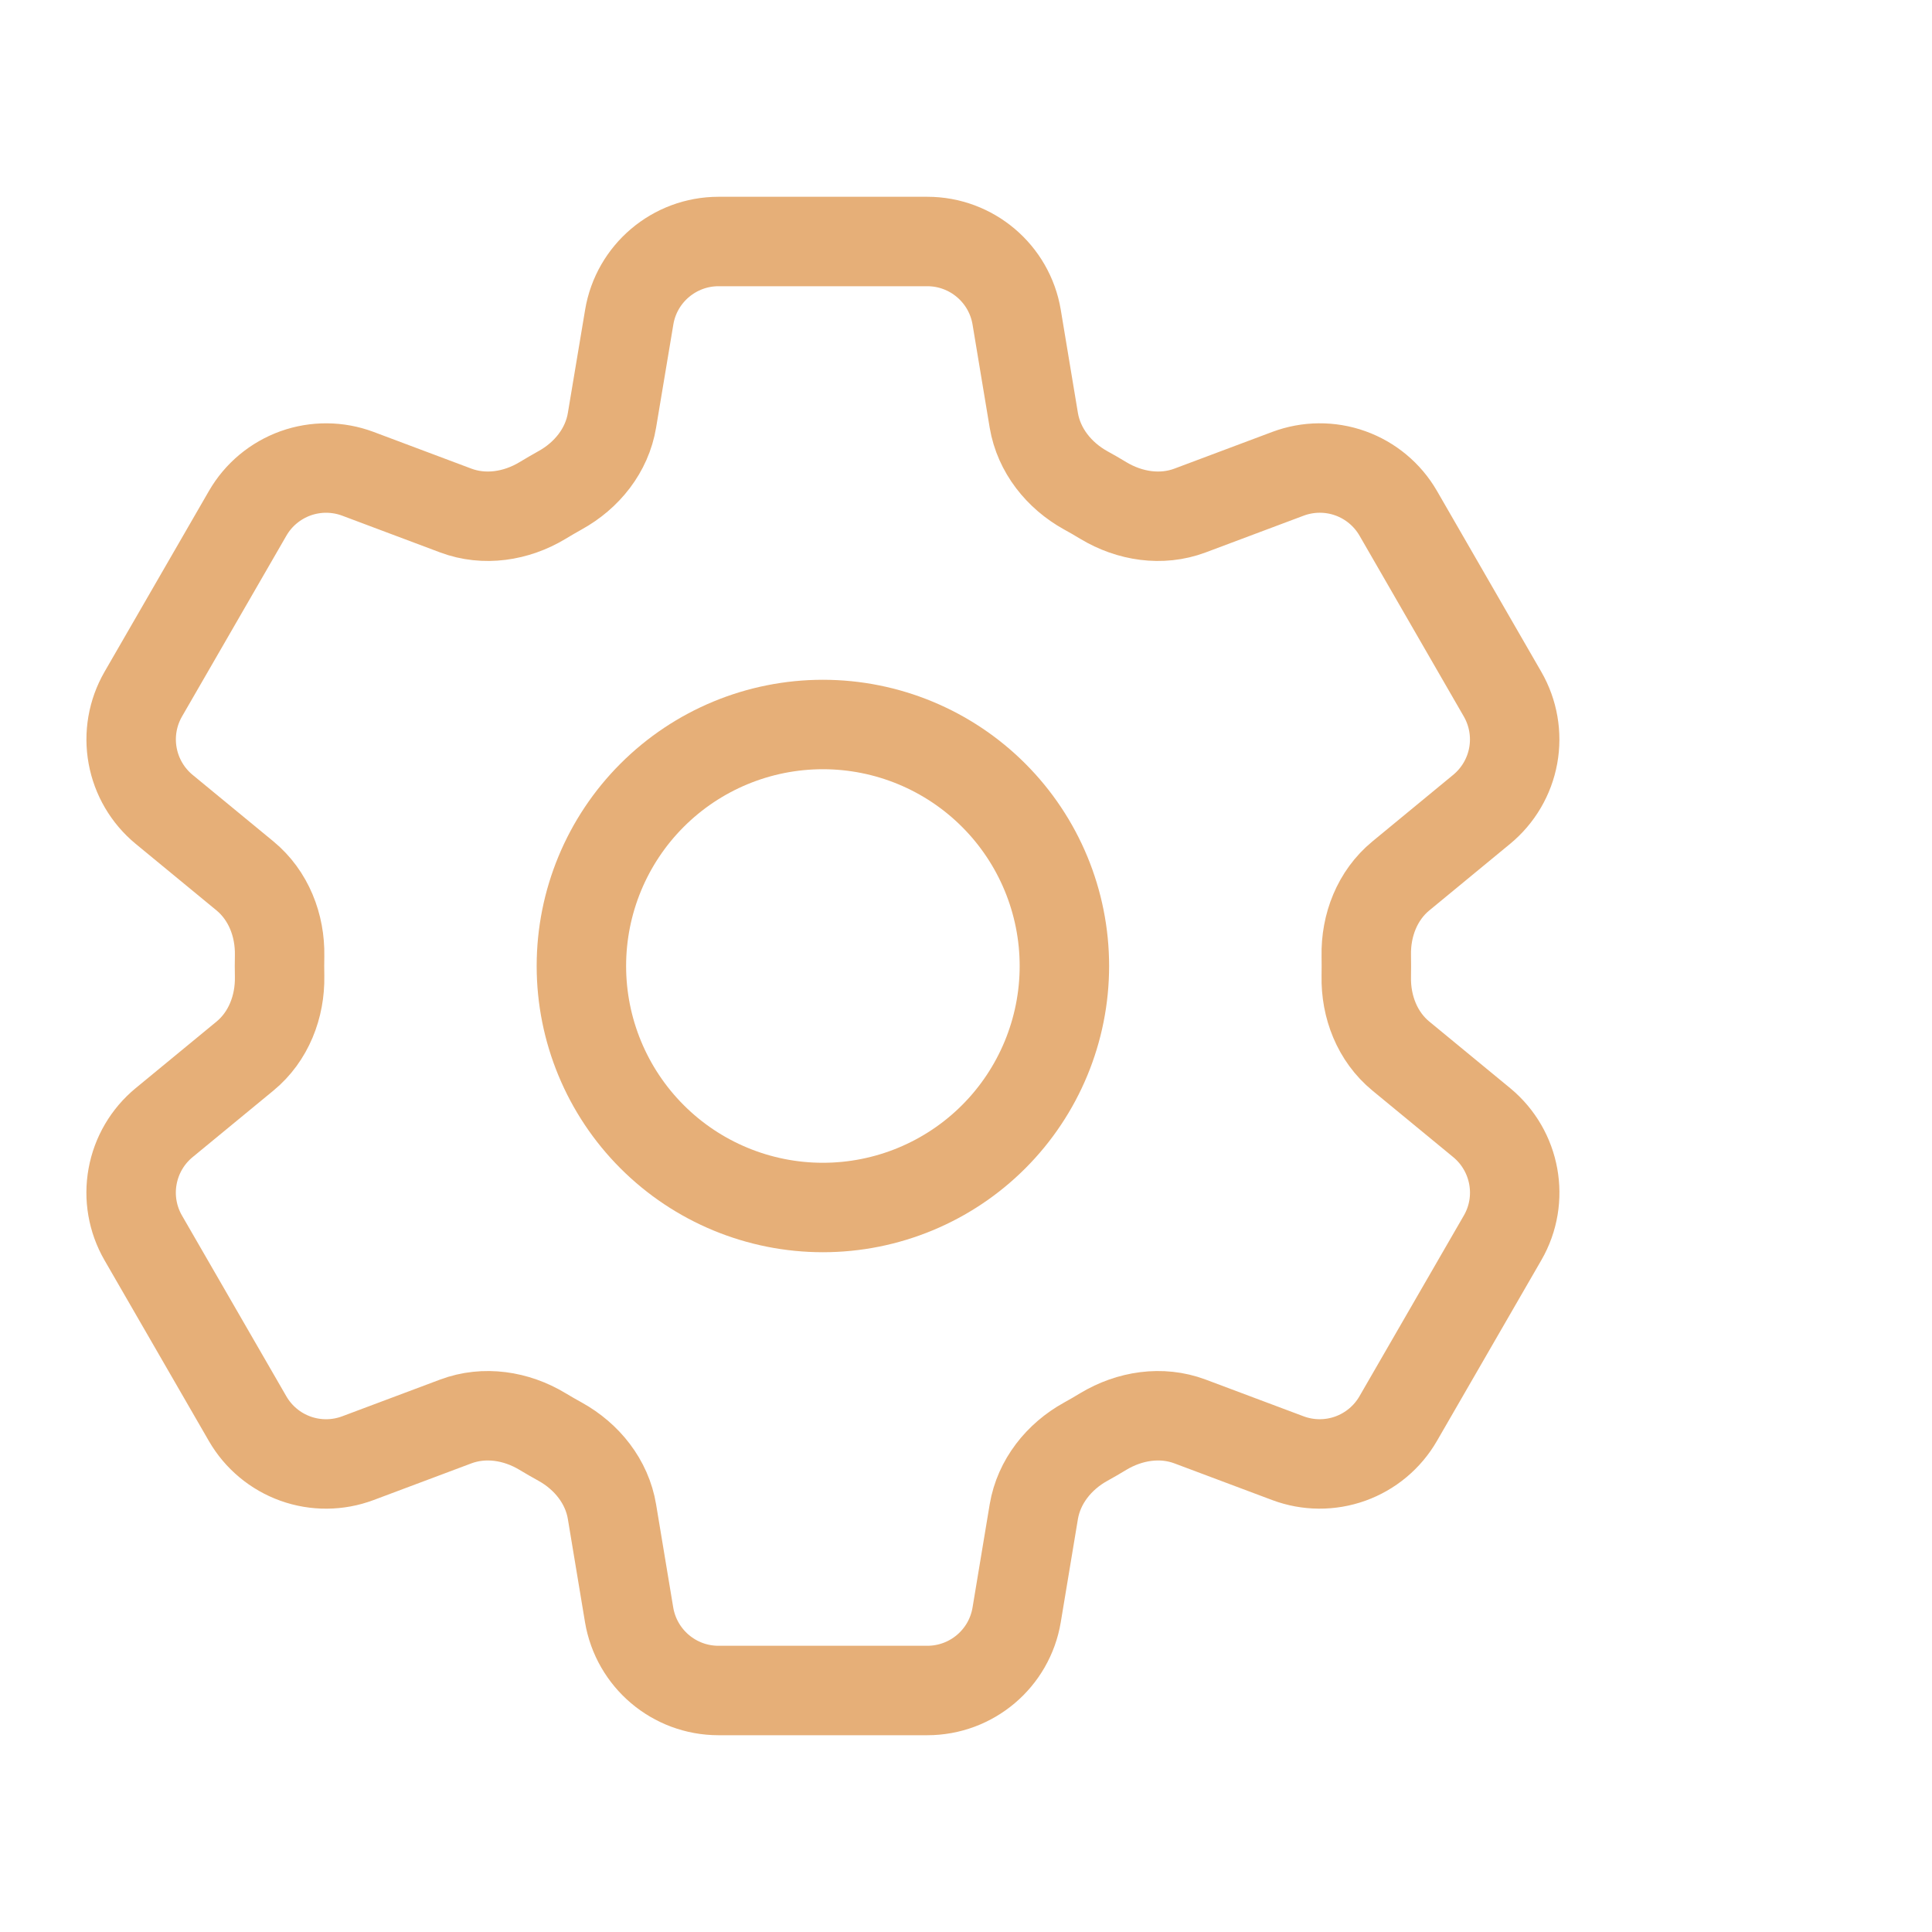
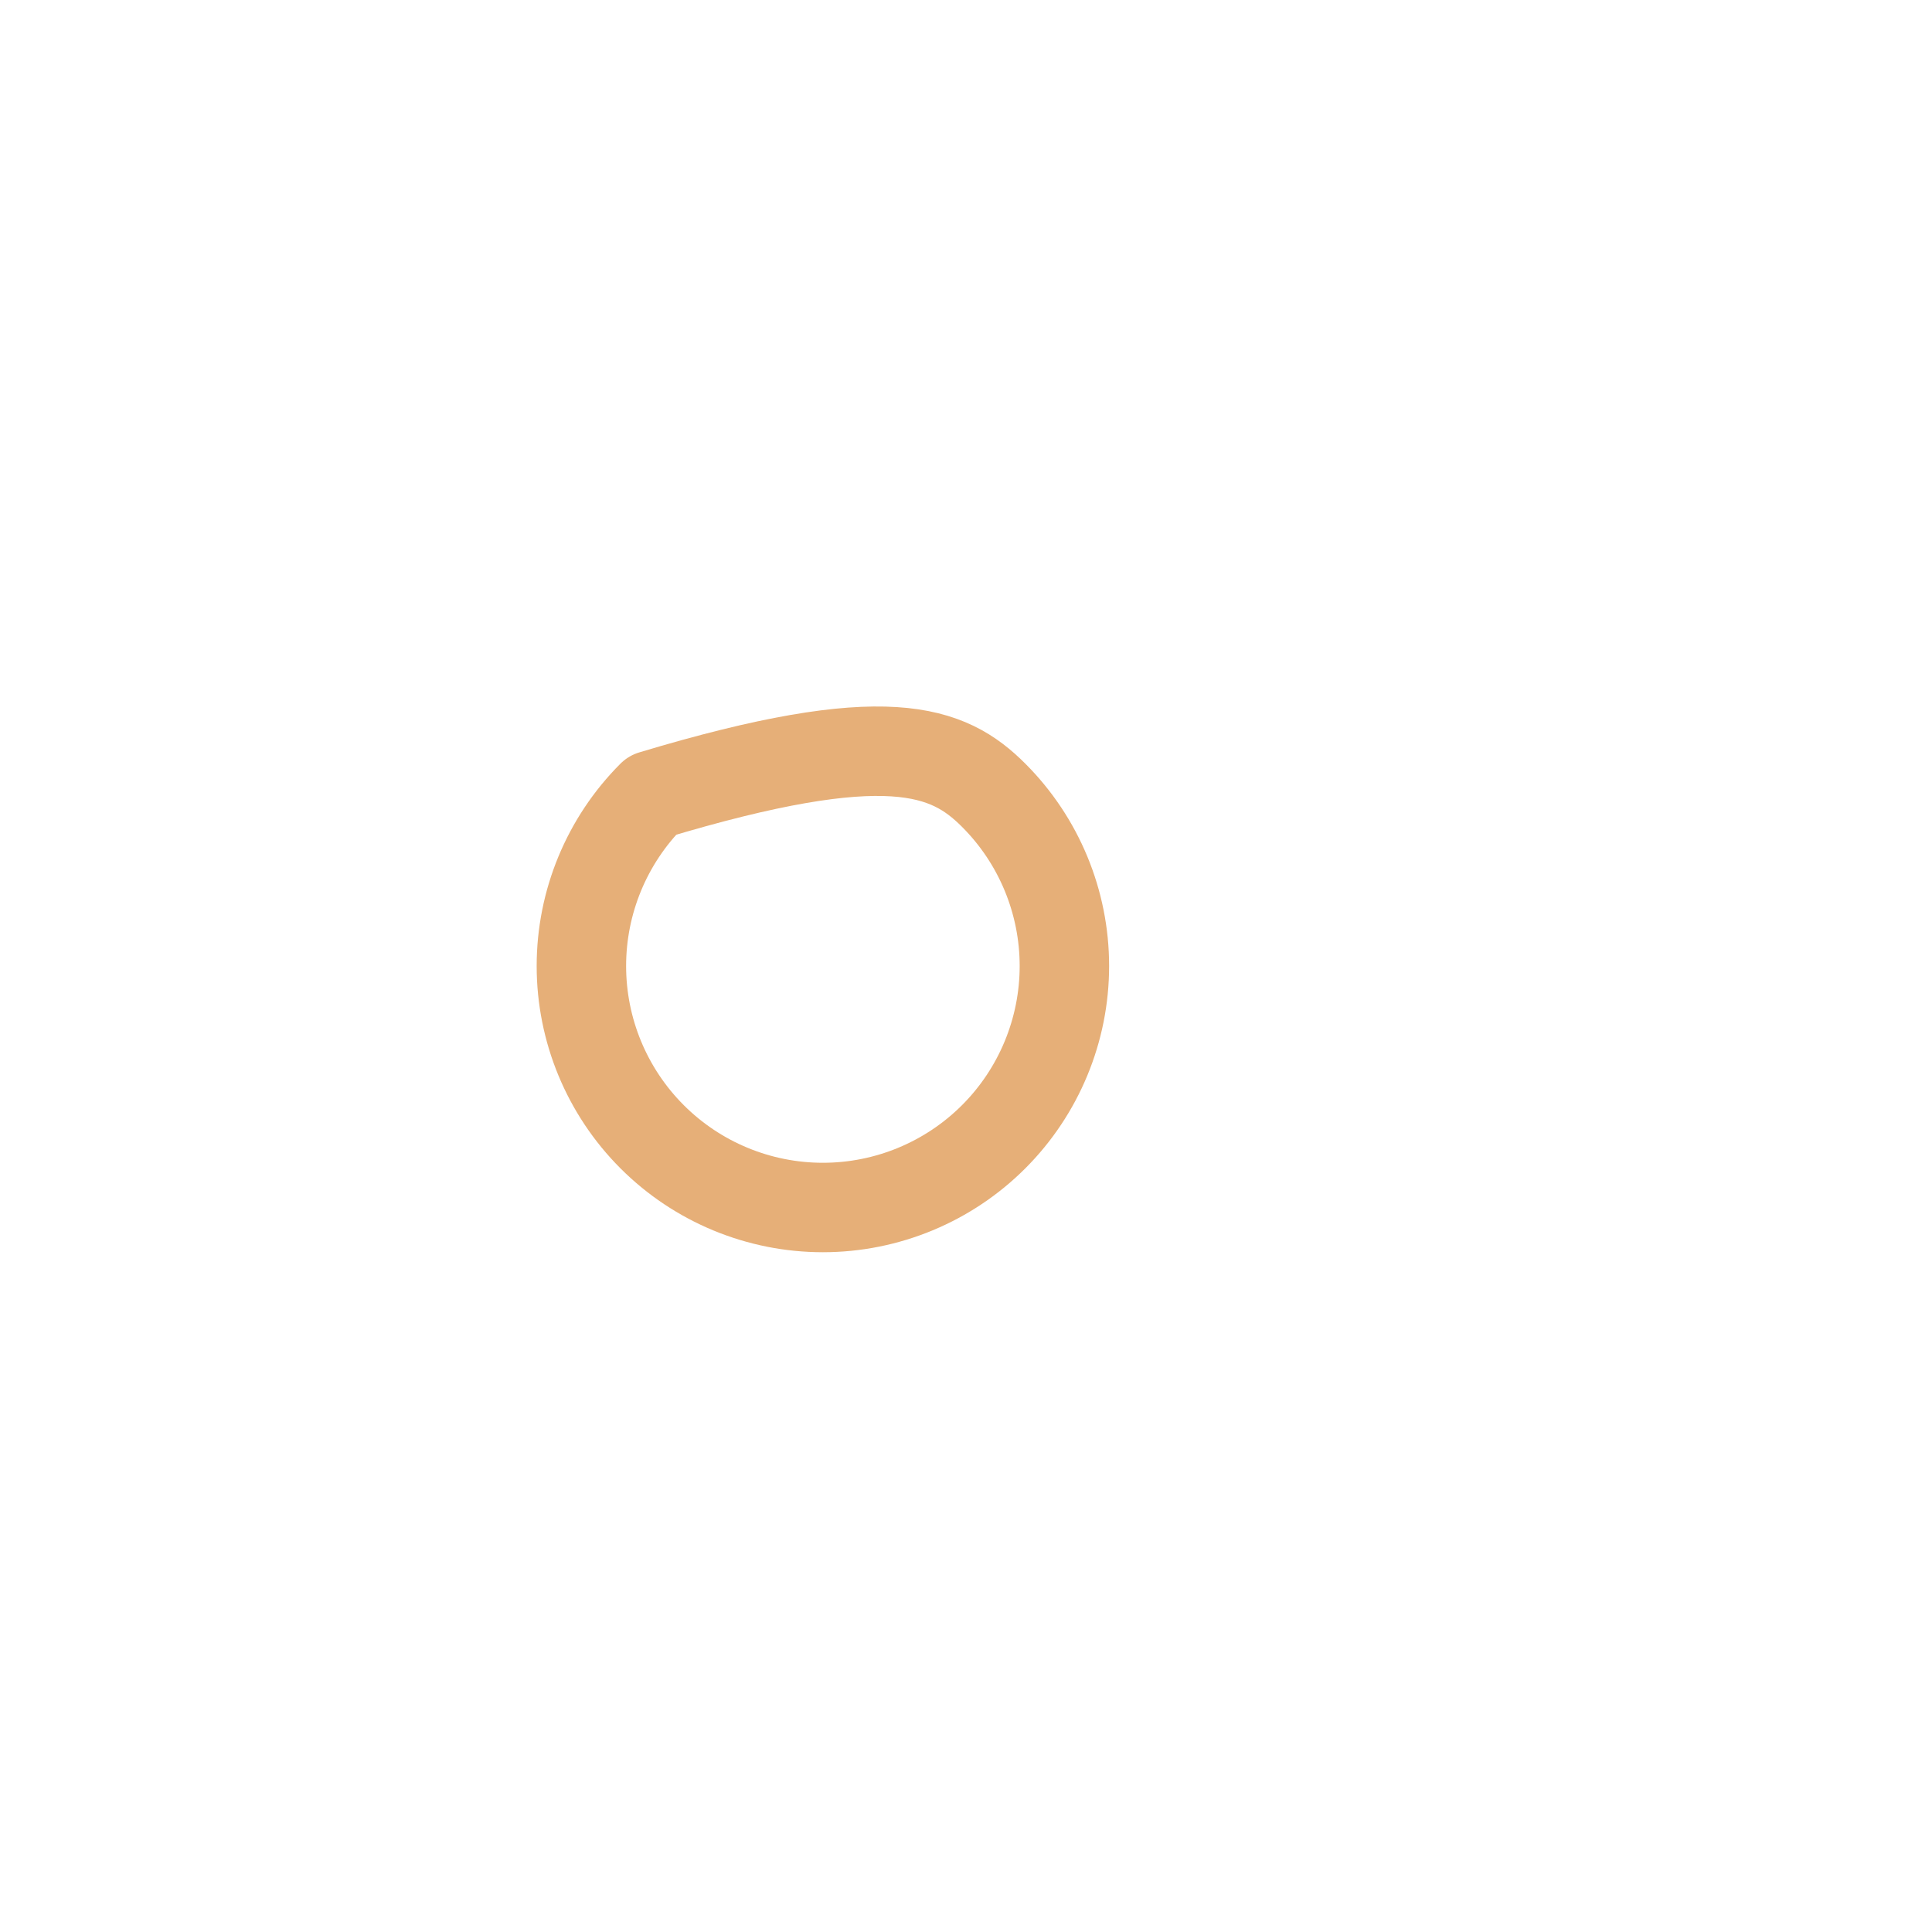
<svg xmlns="http://www.w3.org/2000/svg" width="54" height="54" viewBox="0 0 54 54" fill="none">
-   <path d="M17.587 8.865C17.789 7.646 18.847 6.75 20.084 6.75H25.918C27.156 6.75 28.213 7.646 28.416 8.865L28.895 11.747C29.037 12.589 29.599 13.291 30.346 13.705C30.513 13.795 30.677 13.892 30.841 13.991C31.573 14.431 32.461 14.569 33.26 14.27L35.998 13.243C36.559 13.033 37.177 13.027 37.742 13.229C38.306 13.431 38.781 13.827 39.081 14.346L41.997 19.402C42.296 19.921 42.402 20.529 42.295 21.119C42.188 21.708 41.875 22.241 41.412 22.622L39.155 24.482C38.496 25.024 38.17 25.861 38.188 26.714C38.191 26.905 38.191 27.097 38.188 27.288C38.17 28.139 38.496 28.976 39.155 29.518L41.414 31.378C42.368 32.166 42.616 33.527 41.999 34.596L39.079 39.652C38.779 40.171 38.305 40.566 37.741 40.769C37.177 40.971 36.559 40.967 35.998 40.757L33.26 39.73C32.461 39.431 31.573 39.569 30.839 40.01C30.676 40.109 30.511 40.205 30.344 40.297C29.599 40.709 29.037 41.411 28.895 42.253L28.416 45.135C28.213 46.357 27.156 47.25 25.918 47.25H20.082C18.844 47.25 17.789 46.355 17.584 45.135L17.105 42.253C16.966 41.411 16.403 40.709 15.656 40.295C15.489 40.203 15.324 40.108 15.161 40.01C14.43 39.569 13.541 39.431 12.74 39.73L10.002 40.757C9.441 40.967 8.824 40.972 8.26 40.77C7.696 40.568 7.222 40.172 6.922 39.654L4.003 34.598C3.704 34.079 3.598 33.471 3.706 32.881C3.813 32.292 4.125 31.759 4.588 31.378L6.847 29.518C7.504 28.978 7.831 28.139 7.815 27.288C7.811 27.097 7.811 26.905 7.815 26.714C7.831 25.859 7.504 25.024 6.847 24.482L4.588 22.622C4.126 22.241 3.814 21.709 3.707 21.12C3.599 20.531 3.705 19.923 4.003 19.404L6.922 14.348C7.221 13.829 7.696 13.433 8.26 13.23C8.825 13.028 9.443 13.033 10.004 13.243L12.74 14.27C13.541 14.569 14.43 14.431 15.161 13.991C15.323 13.892 15.49 13.797 15.656 13.703C16.403 13.291 16.966 12.589 17.105 11.747L17.587 8.865Z" stroke="#E6AF78" stroke-width="2.5" stroke-linecap="round" stroke-linejoin="round" />
-   <path d="M29.75 27C29.75 28.79 29.039 30.507 27.773 31.773C26.507 33.039 24.79 33.75 23 33.75C21.21 33.75 19.493 33.039 18.227 31.773C16.961 30.507 16.25 28.79 16.25 27C16.25 25.21 16.961 23.493 18.227 22.227C19.493 20.961 21.21 20.25 23 20.25C24.79 20.25 26.507 20.961 27.773 22.227C29.039 23.493 29.75 25.21 29.75 27Z" stroke="#E6AF78" stroke-width="2.5" stroke-linecap="round" stroke-linejoin="round" />
+   <path d="M29.75 27C29.75 28.79 29.039 30.507 27.773 31.773C26.507 33.039 24.79 33.75 23 33.75C21.21 33.75 19.493 33.039 18.227 31.773C16.961 30.507 16.25 28.79 16.25 27C16.25 25.21 16.961 23.493 18.227 22.227C24.79 20.25 26.507 20.961 27.773 22.227C29.039 23.493 29.75 25.21 29.75 27Z" stroke="#E6AF78" stroke-width="2.5" stroke-linecap="round" stroke-linejoin="round" />
</svg>